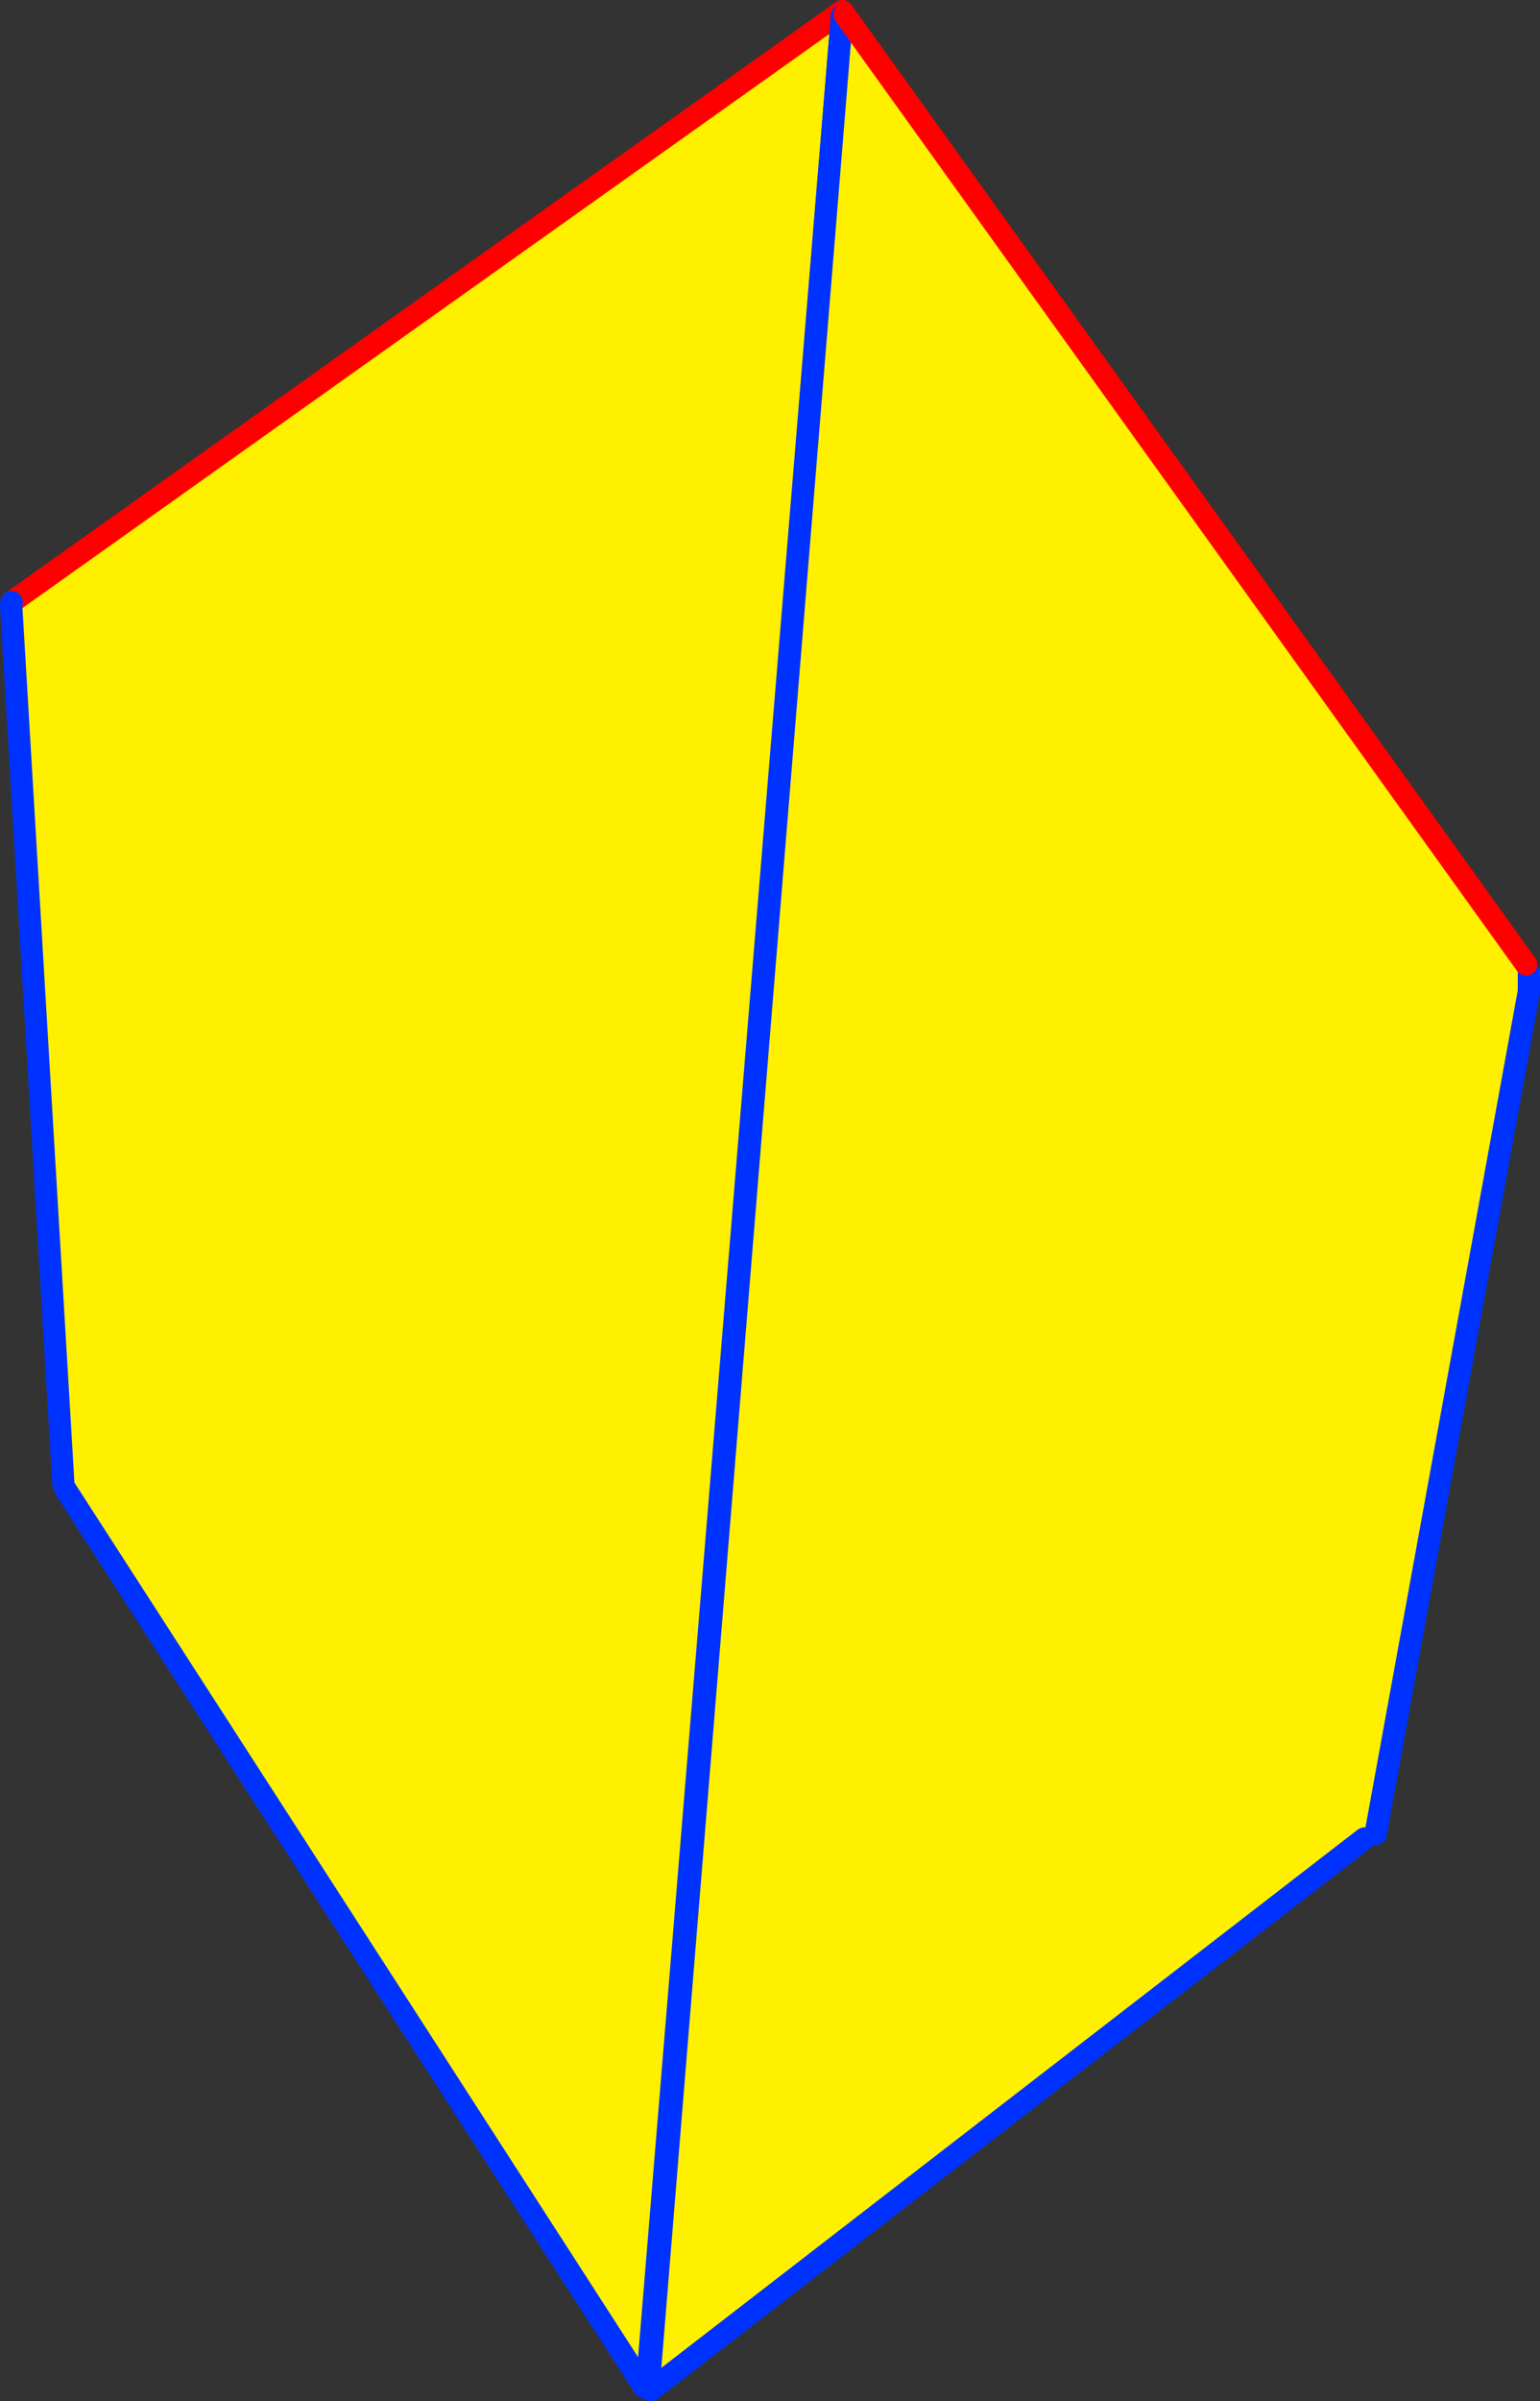
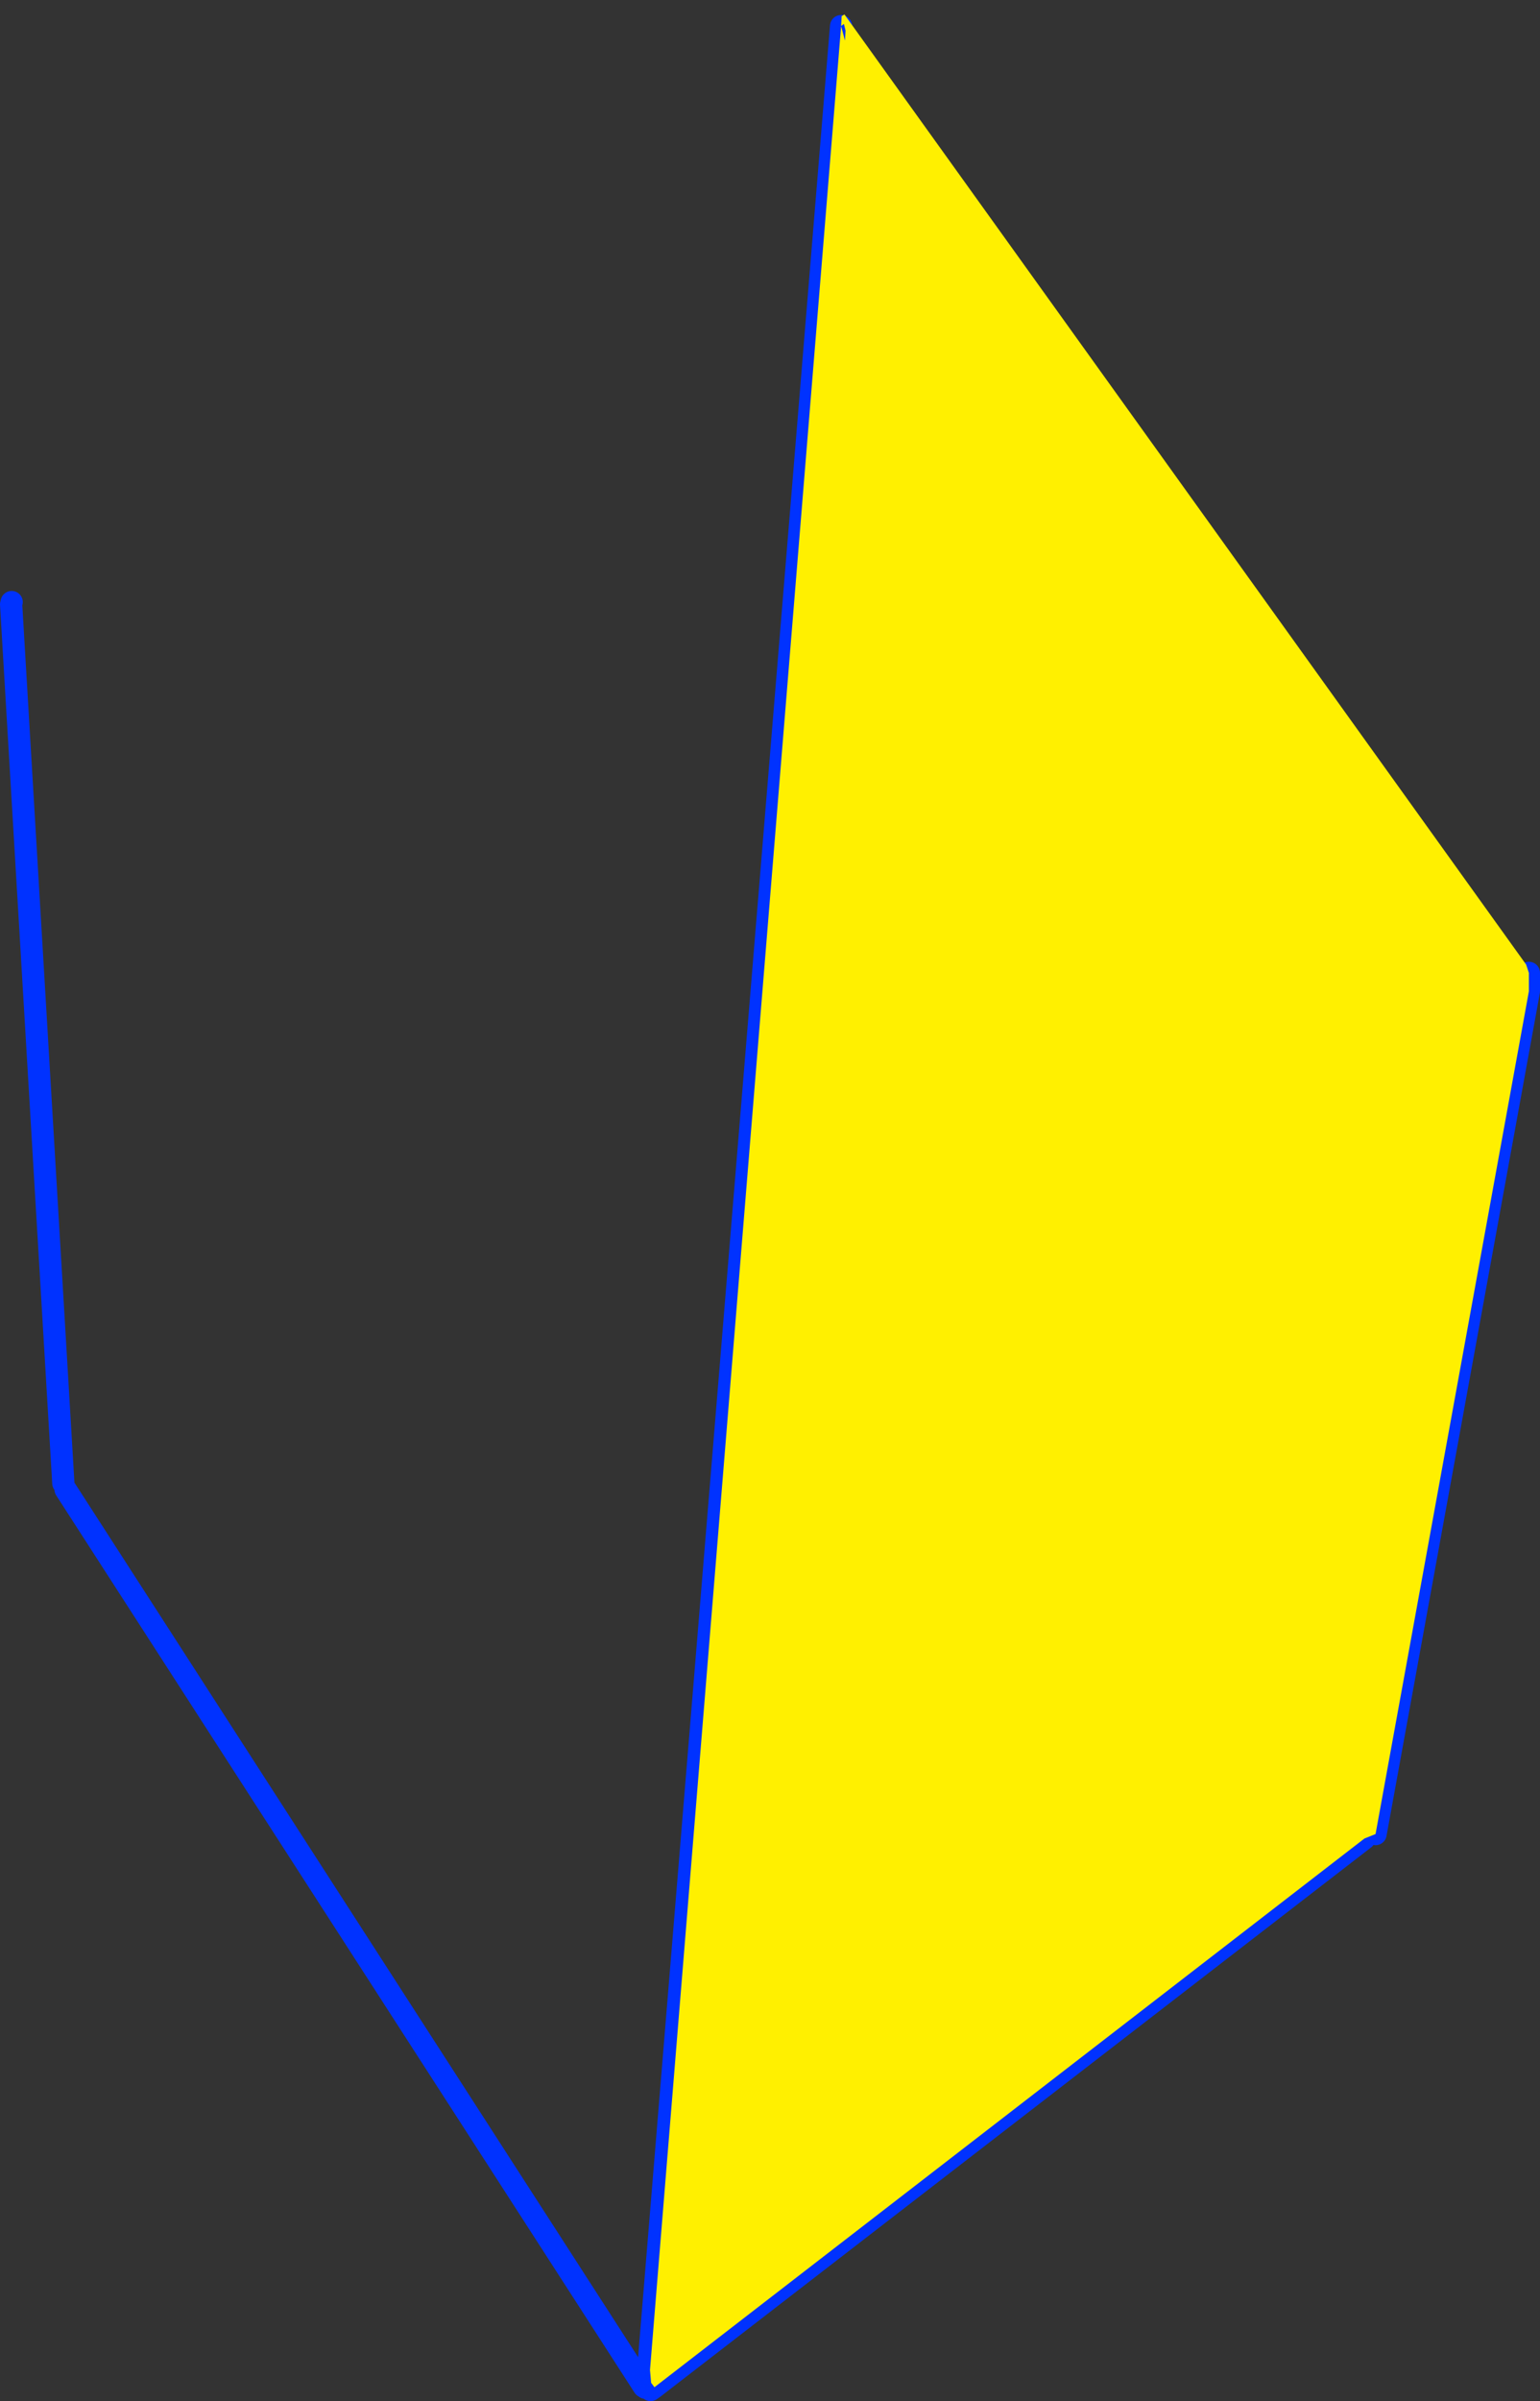
<svg xmlns="http://www.w3.org/2000/svg" height="215.95px" width="138.6px">
  <rect width="100%" height="100%" fill="#333333" stroke="none" />
  <g transform="matrix(1.0, 0.0, 0.0, 1.0, -297.25, -154.05)">
-     <path d="M373.0 156.35 L372.65 155.95 372.4 155.5 373.05 155.05 434.6 240.8 434.85 241.55 434.85 243.2 421.05 319.0 420.05 319.4 356.15 368.75 355.85 368.35 355.65 368.3 355.5 368.25 372.95 156.4 355.5 368.25 355.25 368.25 355.2 368.7 303.15 288.0 302.95 287.45 298.25 208.4 298.3 208.2 372.35 155.55 372.95 156.4 373.3 157.7 373.35 156.8 373.2 156.2 373.0 156.35" fill="#fff000" fill-rule="evenodd" stroke="none" />
    <path d="M373.0 156.35 L373.2 156.2 373.35 156.8 373.3 157.7 372.95 156.4 373.0 156.35 M355.5 368.25 L355.65 368.3 355.85 368.35 355.6 368.55 355.65 368.3 355.6 368.55 355.5 368.65 355.5 368.25 355.5 368.65 355.35 368.8 355.2 368.9 355.2 368.75 355.2 368.7 355.25 368.25 355.5 368.25" fill="#ffffff" fill-rule="evenodd" stroke="none" />
-     <path d="M434.6 240.8 L373.05 155.05 372.4 155.5 372.35 155.55 298.3 208.2" fill="none" stroke="#ff0000" stroke-linecap="round" stroke-linejoin="round" stroke-width="2.0" />
    <path d="M372.95 156.4 L355.5 368.25 355.5 368.65 355.35 368.8 M356.15 368.75 L420.05 319.4 M421.05 319.0 L434.85 243.2 434.85 241.55 M355.6 368.55 L355.65 368.3 M355.6 368.55 L355.8 369.0 356.15 368.75 M302.95 287.45 L298.25 208.4 298.3 208.2 M355.2 368.7 L303.15 288.0" fill="none" stroke="#0032ff" stroke-linecap="round" stroke-linejoin="round" stroke-width="2.0" />
    <path d="M372.95 156.4 L373.3 157.7 373.35 156.8 373.2 156.2 373.0 156.35 372.95 156.4 373.0 155.5 373.25 155.35 434.6 240.8 434.85 241.55 434.85 243.2 421.05 319.0 420.05 319.4 356.15 368.75 355.85 368.35 355.75 367.2 372.95 156.4" fill="#fff000" fill-rule="evenodd" stroke="none" />
-     <path d="M372.95 156.4 L373.0 156.35 373.2 156.2 373.35 156.8 373.3 157.7 372.95 156.4 M355.65 368.3 L355.85 368.35 355.6 368.55 355.65 368.3 355.6 368.55 355.5 368.65 355.2 368.9 355.2 368.75 355.2 368.7 355.25 368.25 355.35 368.25 355.65 368.3 M355.2 368.7 L355.35 368.25 355.2 368.7" fill="#ffffff" fill-rule="evenodd" stroke="none" />
-     <path d="M372.95 156.4 L355.75 367.2 355.65 368.3 355.6 368.55 355.8 369.0 356.15 368.75 420.05 319.4 M421.05 319.0 L434.85 243.2 434.85 241.55 M373.0 155.5 L372.95 156.4 M355.35 368.25 L355.2 368.7 M355.35 368.25 L355.75 367.2" fill="none" stroke="#0032ff" stroke-linecap="round" stroke-linejoin="round" stroke-width="2.0" />
-     <path d="M434.6 240.8 L373.25 155.35" fill="none" stroke="#ff0000" stroke-linecap="round" stroke-linejoin="round" stroke-width="2.0" />
  </g>
</svg>